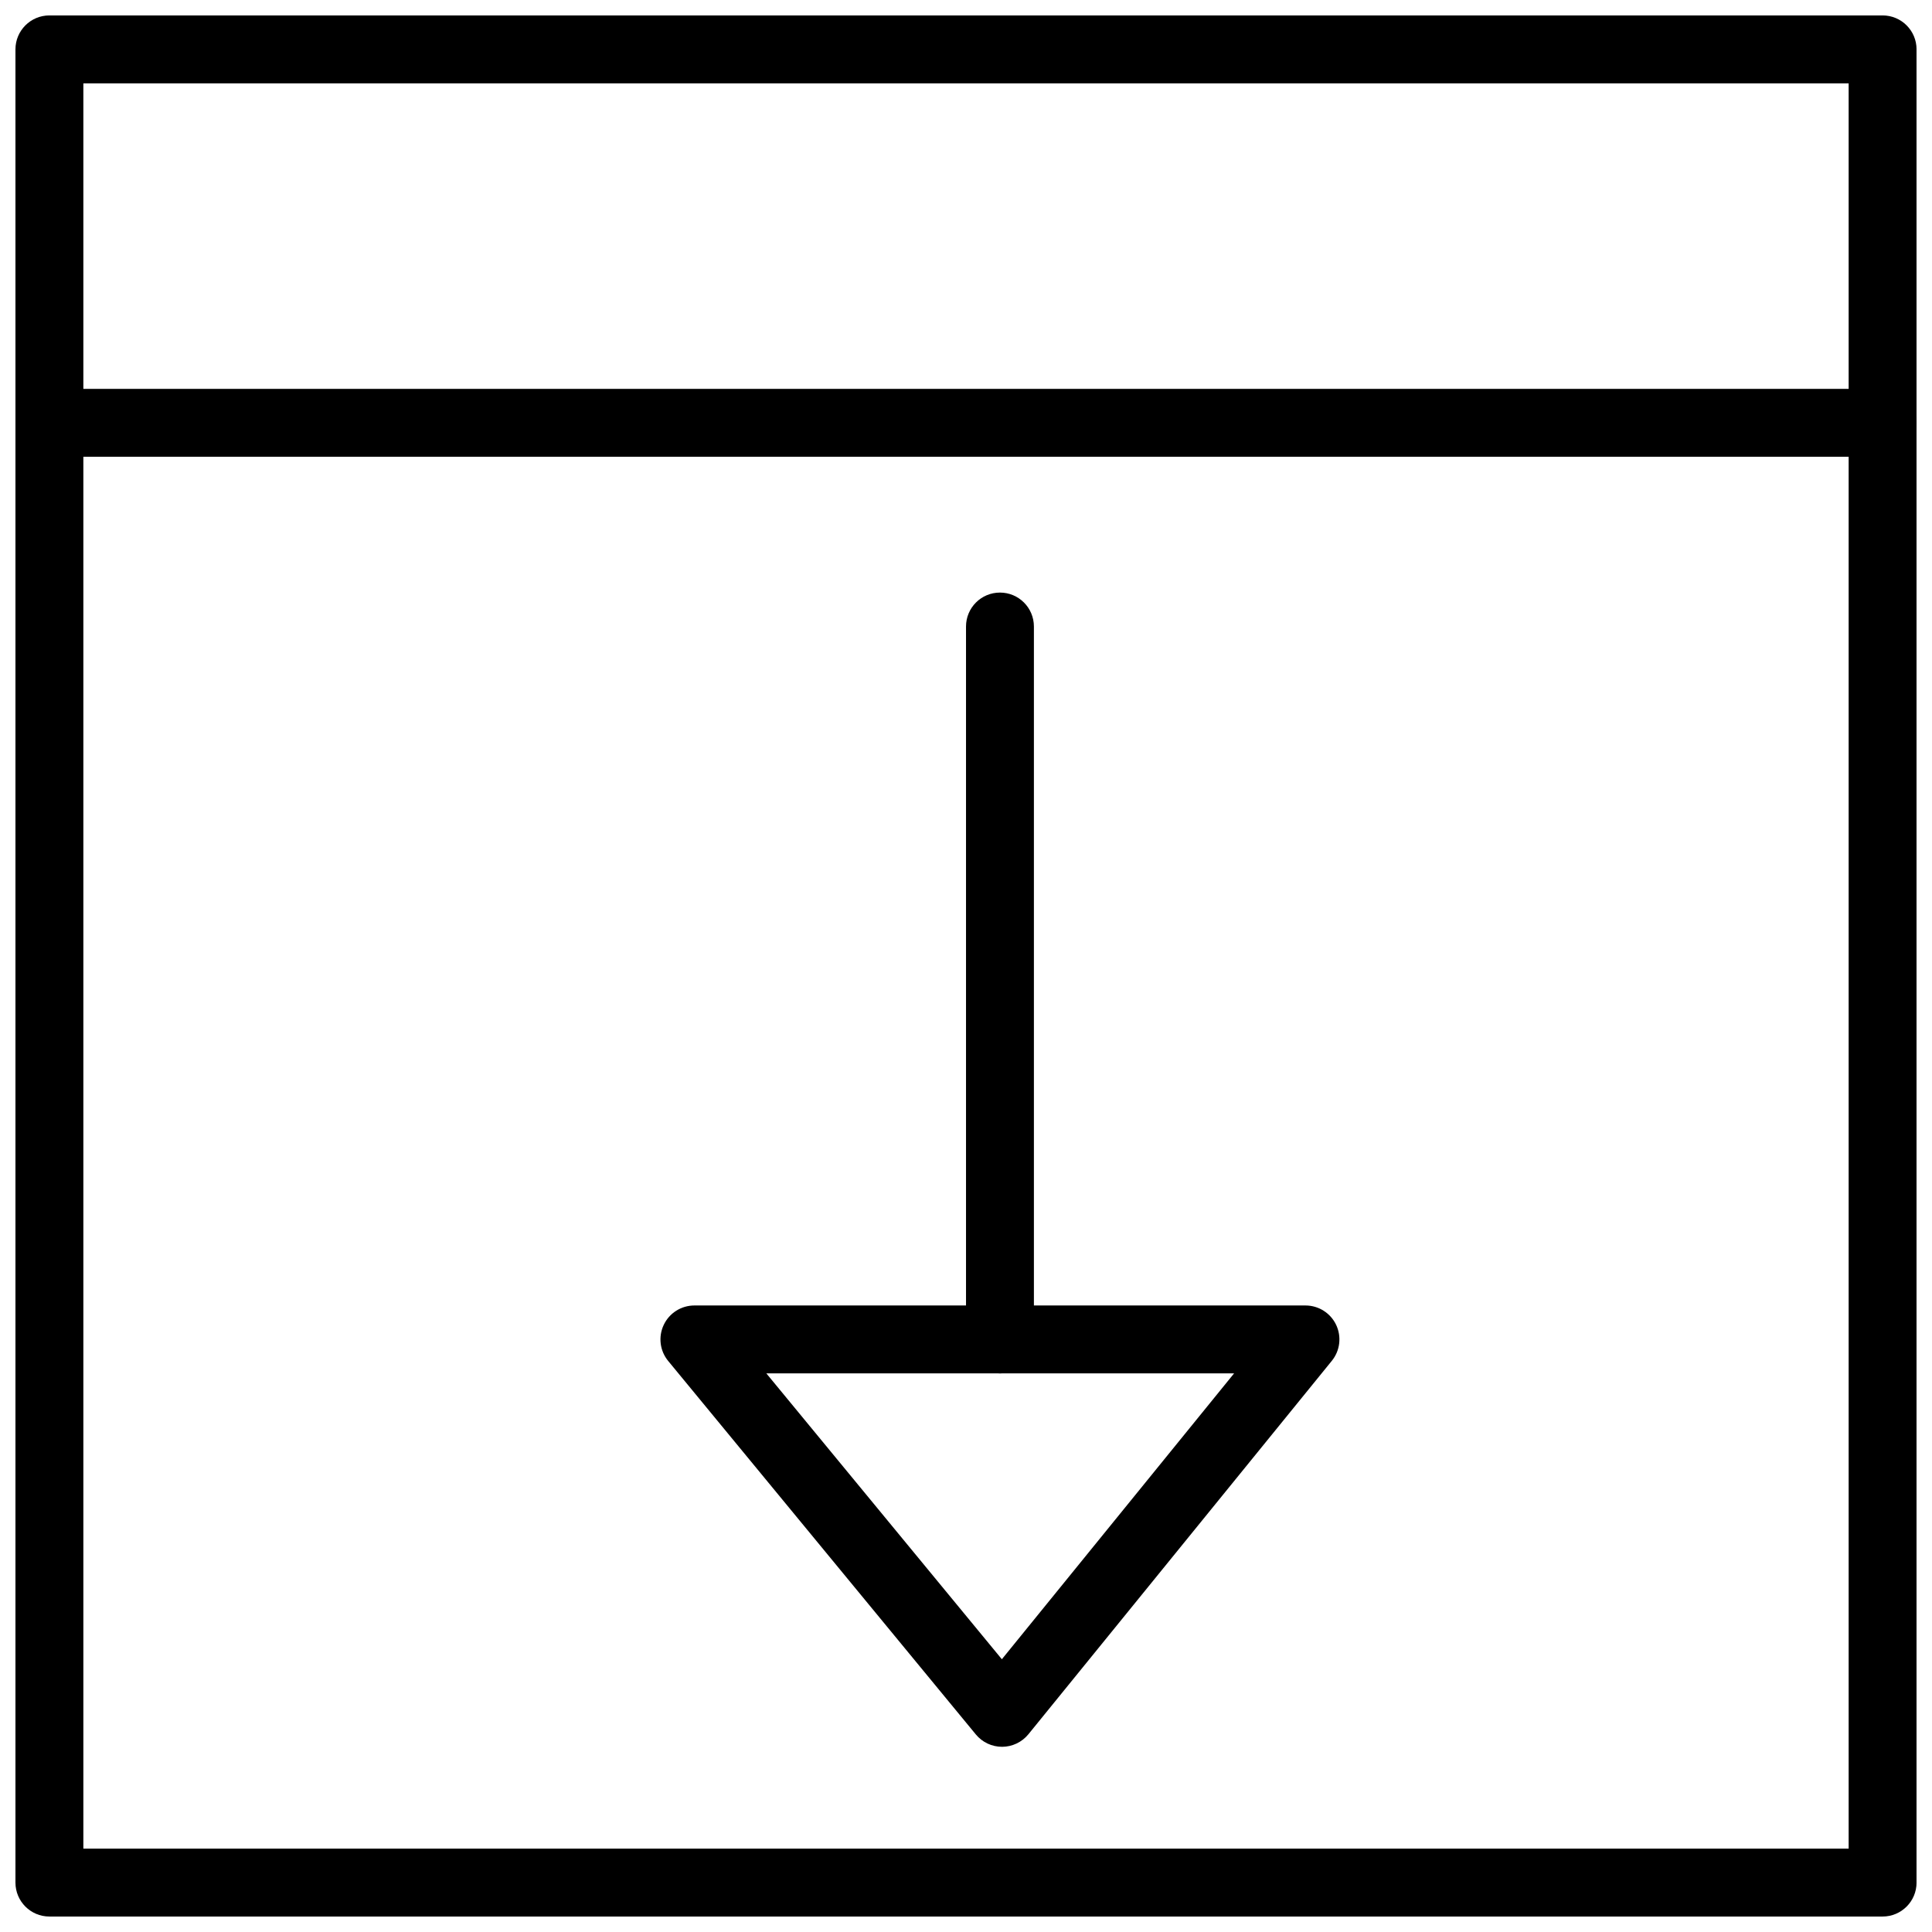
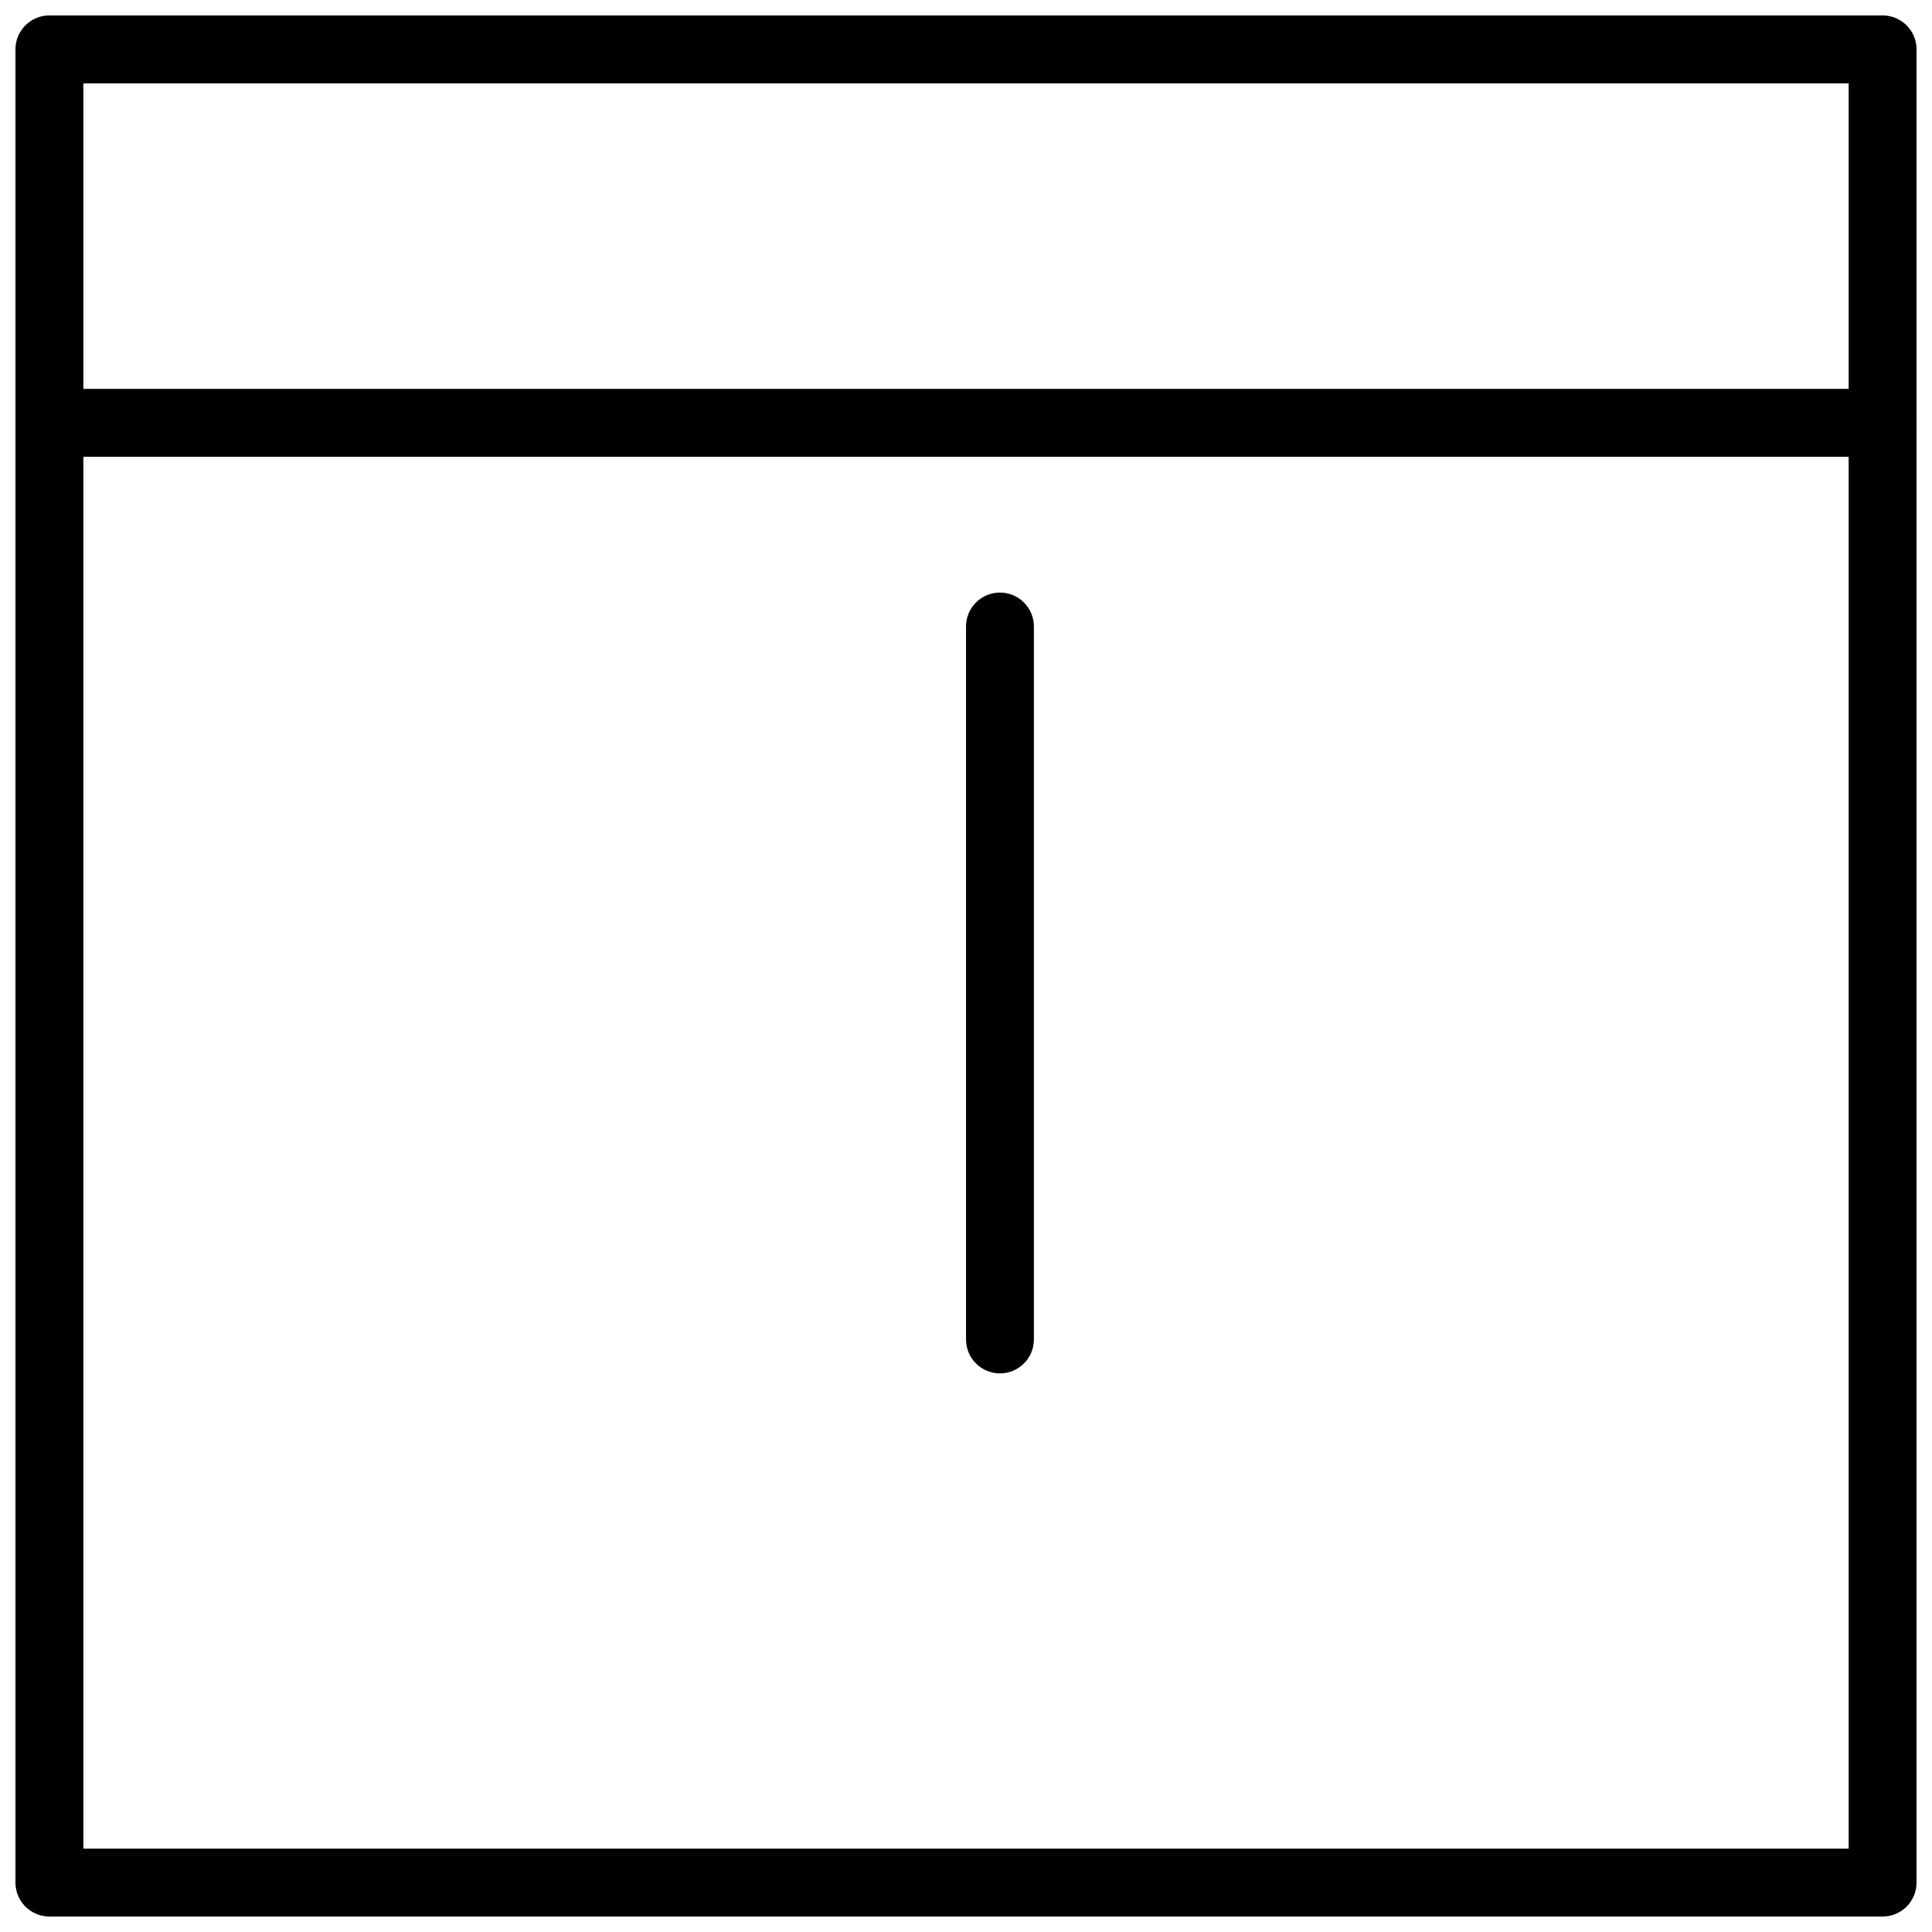
<svg xmlns="http://www.w3.org/2000/svg" width="800px" height="800px" version="1.1" viewBox="144 144 512 512">
  <defs>
    <clipPath id="b">
      <path d="m148.09 148.09h503.81v503.81h-503.81z" />
    </clipPath>
    <clipPath id="a">
      <path d="m148.09 247h503.81v19h-503.81z" />
    </clipPath>
  </defs>
-   <path d="m409.55 606.92c-2.691 0-5.246-1.207-6.945-3.277l-81.52-98.961c-2.223-2.691-2.68-6.414-1.195-9.562 1.484-3.148 4.648-5.156 8.133-5.156h161.94c3.473 0 6.629 1.996 8.125 5.129 1.484 3.137 1.051 6.844-1.145 9.543l-80.41 98.965c-1.711 2.086-4.258 3.309-6.965 3.32zm-62.465-98.965 62.418 75.762 61.547-75.762z" fill-rule="evenodd" />
  <path d="m409 507.96c-4.977 0-8.996-4.031-8.996-8.996v-188.93c0-4.965 4.019-8.996 8.996-8.996 4.973 0 8.996 4.031 8.996 8.996v188.93c0 4.965-4.023 8.996-8.996 8.996" fill-rule="evenodd" />
  <g clip-path="url(#b)">
    <path d="m642.91 651.9h-485.82c-4.977 0-8.996-4.031-8.996-8.996v-485.82c0-4.965 4.019-8.996 8.996-8.996h485.82c4.977 0 8.996 4.031 8.996 8.996v485.82c0 4.965-4.019 8.996-8.996 8.996zm-476.82-17.992h467.82v-467.82h-467.82z" fill-rule="evenodd" />
  </g>
  <g clip-path="url(#a)">
    <path d="m642.91 265.05h-485.82c-4.977 0-8.996-4.031-8.996-8.996 0-4.969 4.019-9 8.996-9h485.82c4.977 0 8.996 4.031 8.996 9 0 4.965-4.019 8.996-8.996 8.996" fill-rule="evenodd" />
  </g>
</svg>